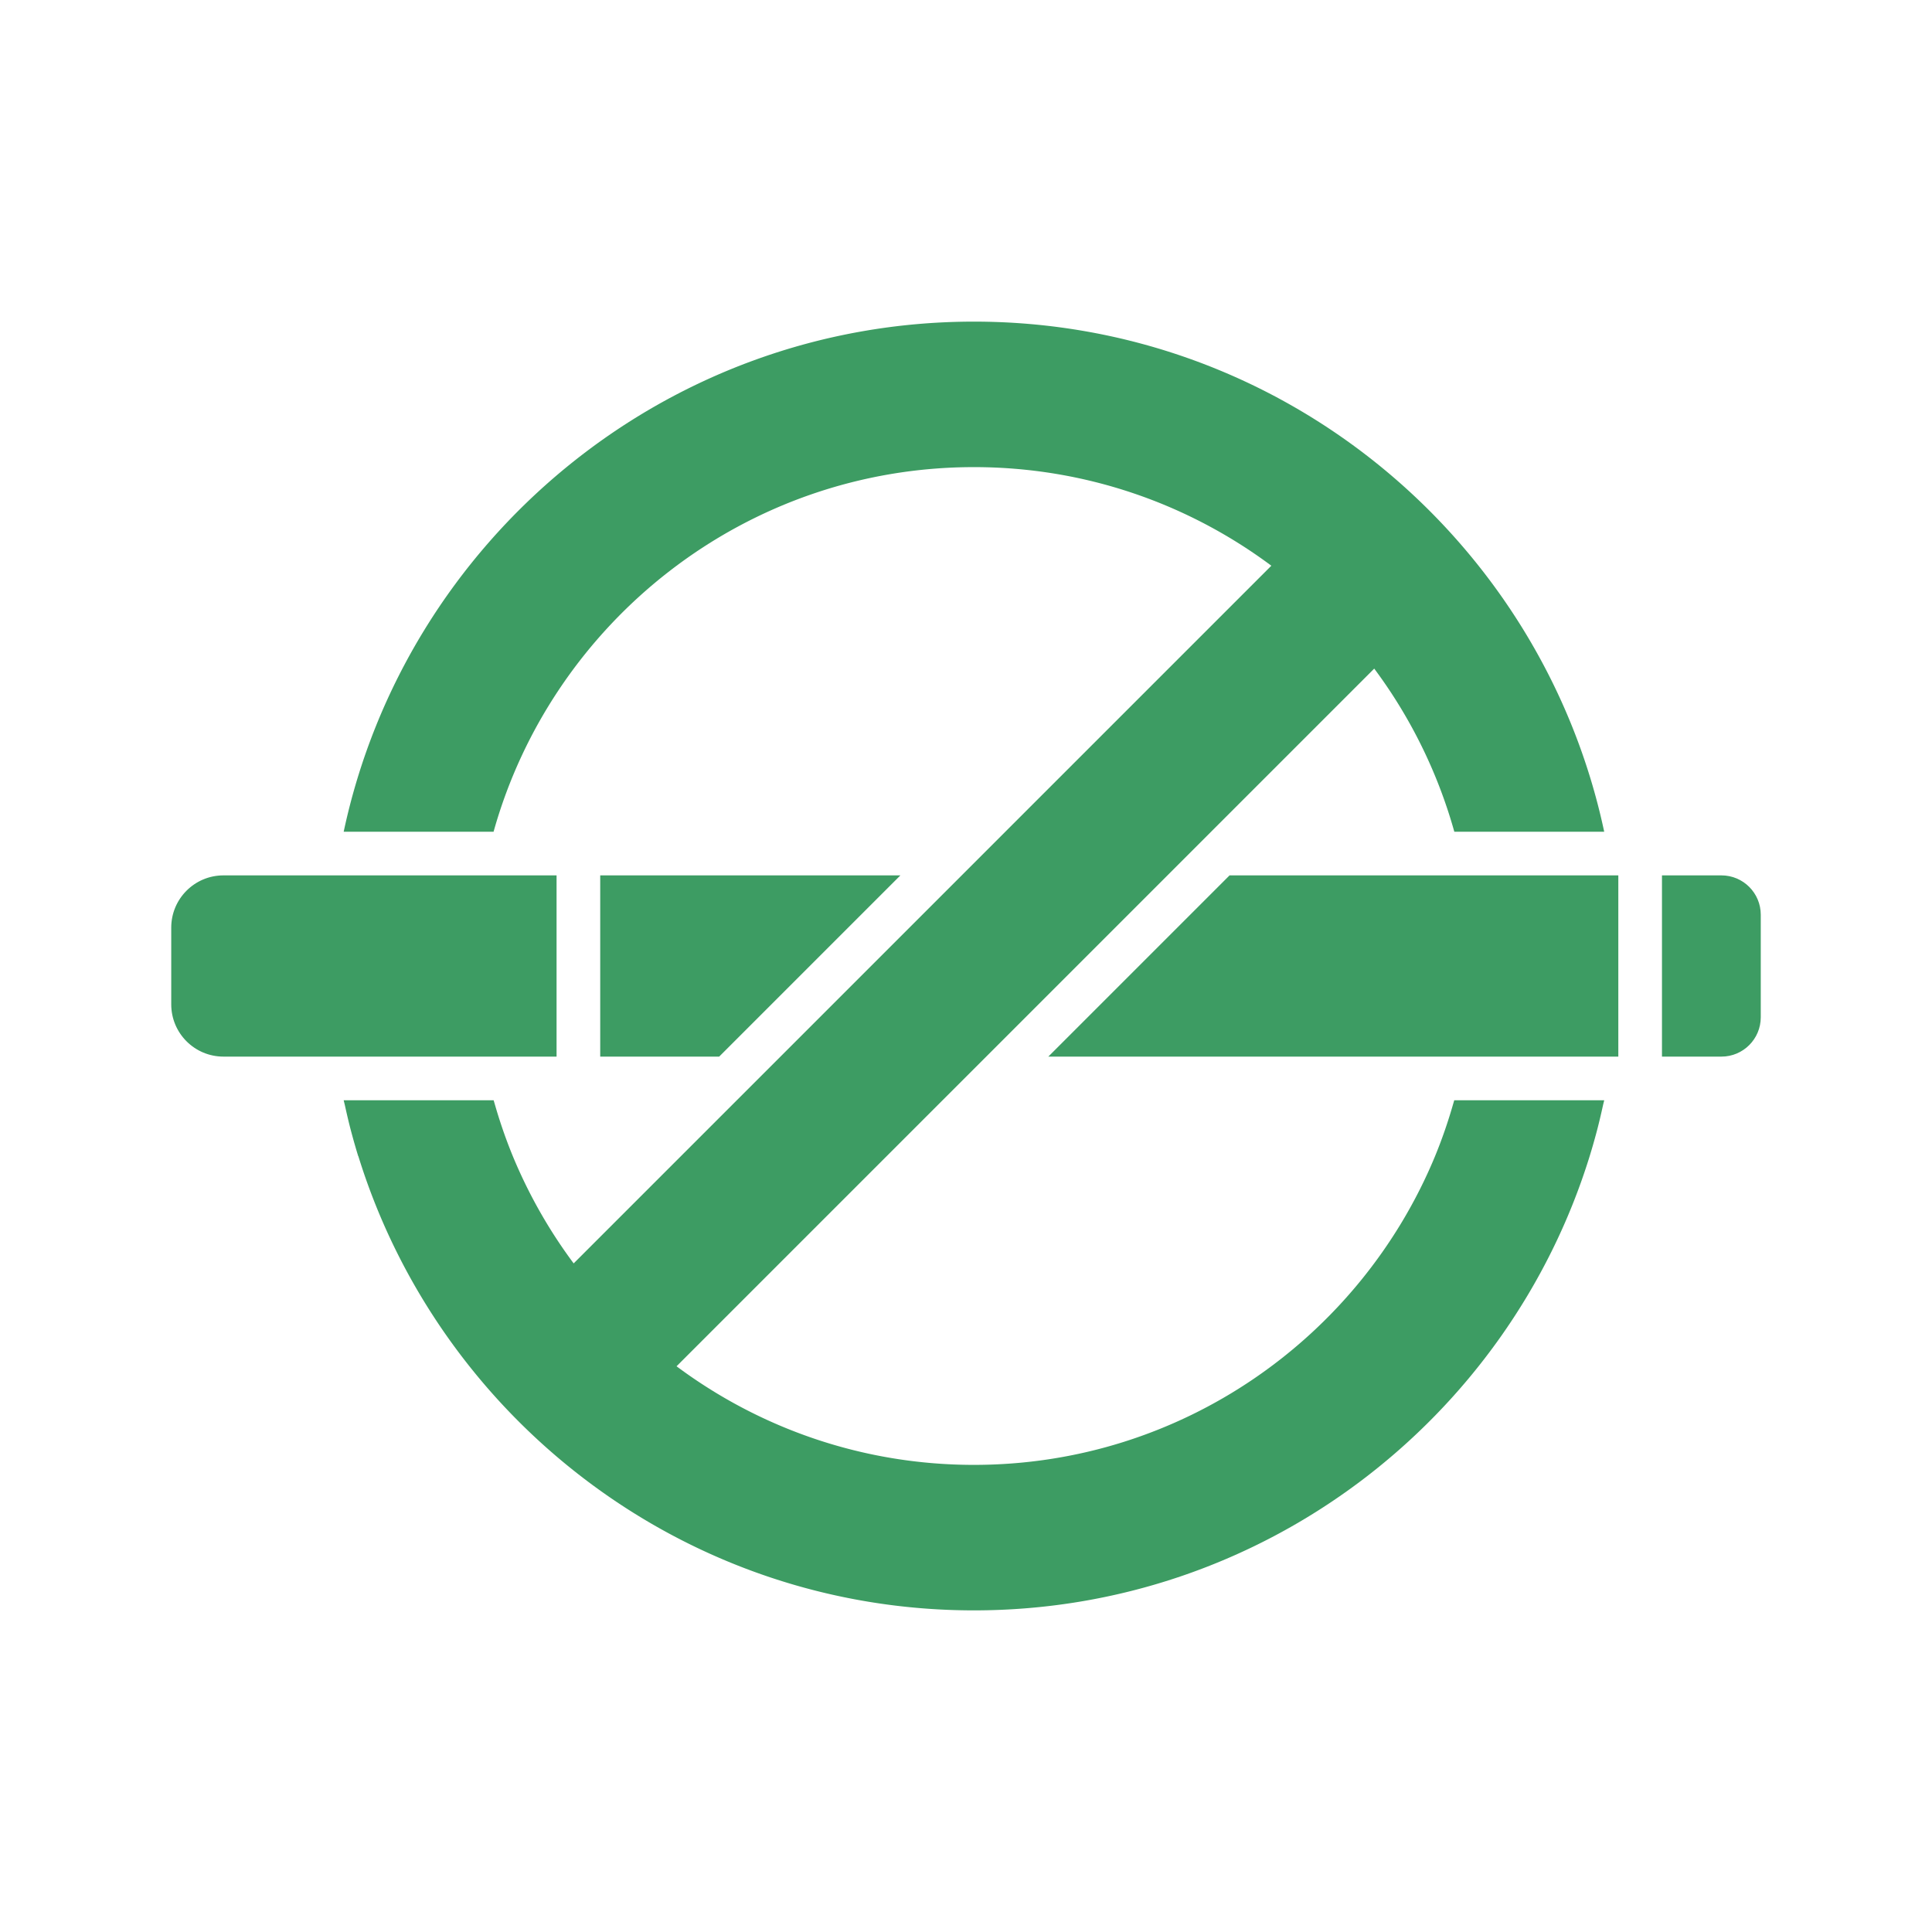
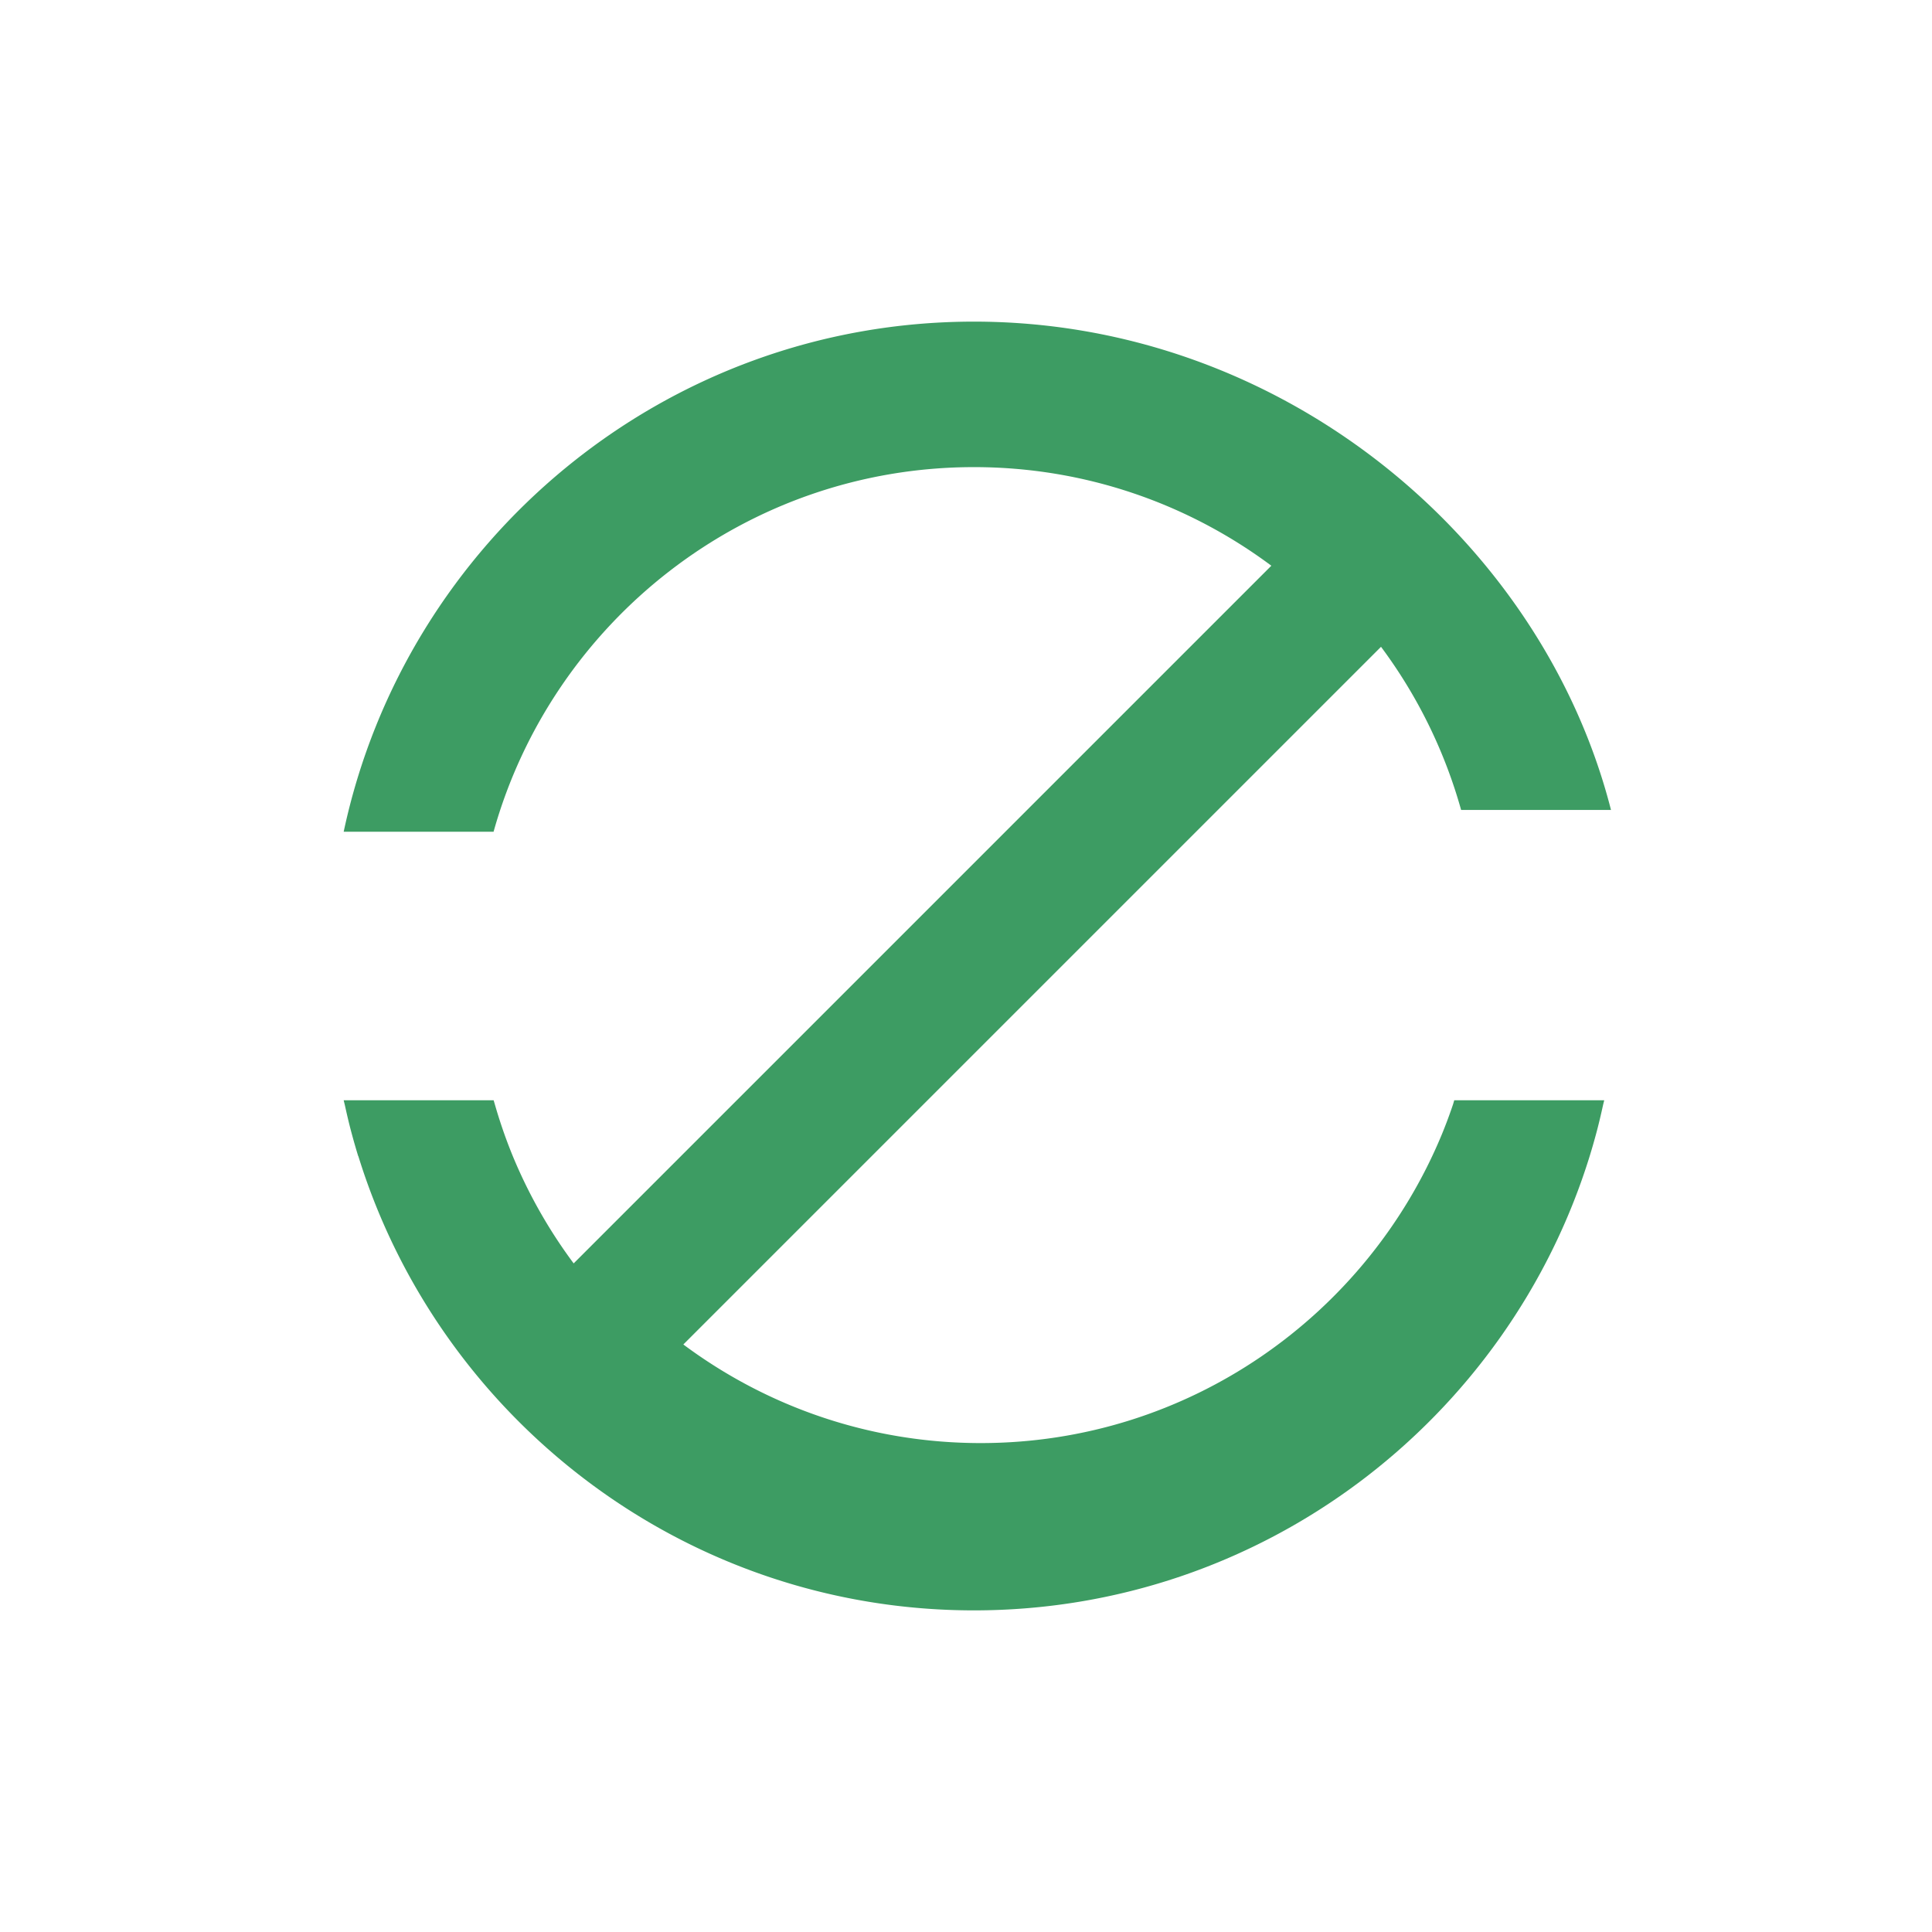
<svg xmlns="http://www.w3.org/2000/svg" viewBox="0 0 512 512" xml:space="preserve">
-   <path d="M385.409 291.581h-.017c-.099.351-.208.696-.309 1.046a134.303 134.303 0 0 1-1.799 5.778c-.134.396-.268.793-.404 1.188a127.757 127.757 0 0 1-2.568 6.791c-19.853 47.975-67.142 81.823-122.206 81.823-29.511 0-56.79-9.725-78.814-26.13l184.892-184.89a131.832 131.832 0 0 1 21.225 43.23h39.722C408.716 143.28 340.067 85.234 258.106 85.234S107.495 143.28 91.08 220.418h39.722c15.581-55.666 66.732-96.626 127.305-96.626 29.511 0 56.79 9.725 78.813 26.13L152.027 334.813a132.213 132.213 0 0 1-16.138-28.449 127.629 127.629 0 0 1-2.563-6.779c-.137-.396-.271-.793-.405-1.19a132.907 132.907 0 0 1-1.794-5.767c-.101-.35-.21-.695-.309-1.046H91.08c.098.458.225.903.326 1.36.515 2.35 1.06 4.688 1.676 6.998.083.313.169.626.254.939a170.31 170.31 0 0 0 1.593 5.506h.032c21.552 69.639 86.52 120.381 163.145 120.381 76.629 0 141.627-50.737 163.175-120.381l.006-.02a169.257 169.257 0 0 0 1.585-5.477c.087-.32.175-.639.26-.958.615-2.311 1.16-4.649 1.676-6.998.101-.454.227-.897.323-1.352h-39.722z" fill="#3d9c63" class="fill-000000" />
-   <path d="M159.064 231.985v48.029h31.524l48.028-48.029zM277.817 280.014h151.054v-48.029H325.845zM456.193 231.985H440.439v48.028H456.193c5.758 0 10.427-4.668 10.427-10.428v-27.173c0-5.758-4.669-10.427-10.427-10.427zM147.497 231.985H59.225c-7.646 0-13.845 6.199-13.845 13.845v20.337c0 7.647 6.199 13.846 13.845 13.846h88.271v-48.028z" fill="#3d9c63" class="fill-000000" />
+   <path d="M385.409 291.581h-.017c-.099.351-.208.696-.309 1.046c-.134.396-.268.793-.404 1.188a127.757 127.757 0 0 1-2.568 6.791c-19.853 47.975-67.142 81.823-122.206 81.823-29.511 0-56.79-9.725-78.814-26.13l184.892-184.89a131.832 131.832 0 0 1 21.225 43.23h39.722C408.716 143.28 340.067 85.234 258.106 85.234S107.495 143.28 91.08 220.418h39.722c15.581-55.666 66.732-96.626 127.305-96.626 29.511 0 56.79 9.725 78.813 26.13L152.027 334.813a132.213 132.213 0 0 1-16.138-28.449 127.629 127.629 0 0 1-2.563-6.779c-.137-.396-.271-.793-.405-1.19a132.907 132.907 0 0 1-1.794-5.767c-.101-.35-.21-.695-.309-1.046H91.08c.098.458.225.903.326 1.36.515 2.35 1.06 4.688 1.676 6.998.083.313.169.626.254.939a170.31 170.31 0 0 0 1.593 5.506h.032c21.552 69.639 86.52 120.381 163.145 120.381 76.629 0 141.627-50.737 163.175-120.381l.006-.02a169.257 169.257 0 0 0 1.585-5.477c.087-.32.175-.639.26-.958.615-2.311 1.16-4.649 1.676-6.998.101-.454.227-.897.323-1.352h-39.722z" fill="#3d9c63" class="fill-000000" />
</svg>